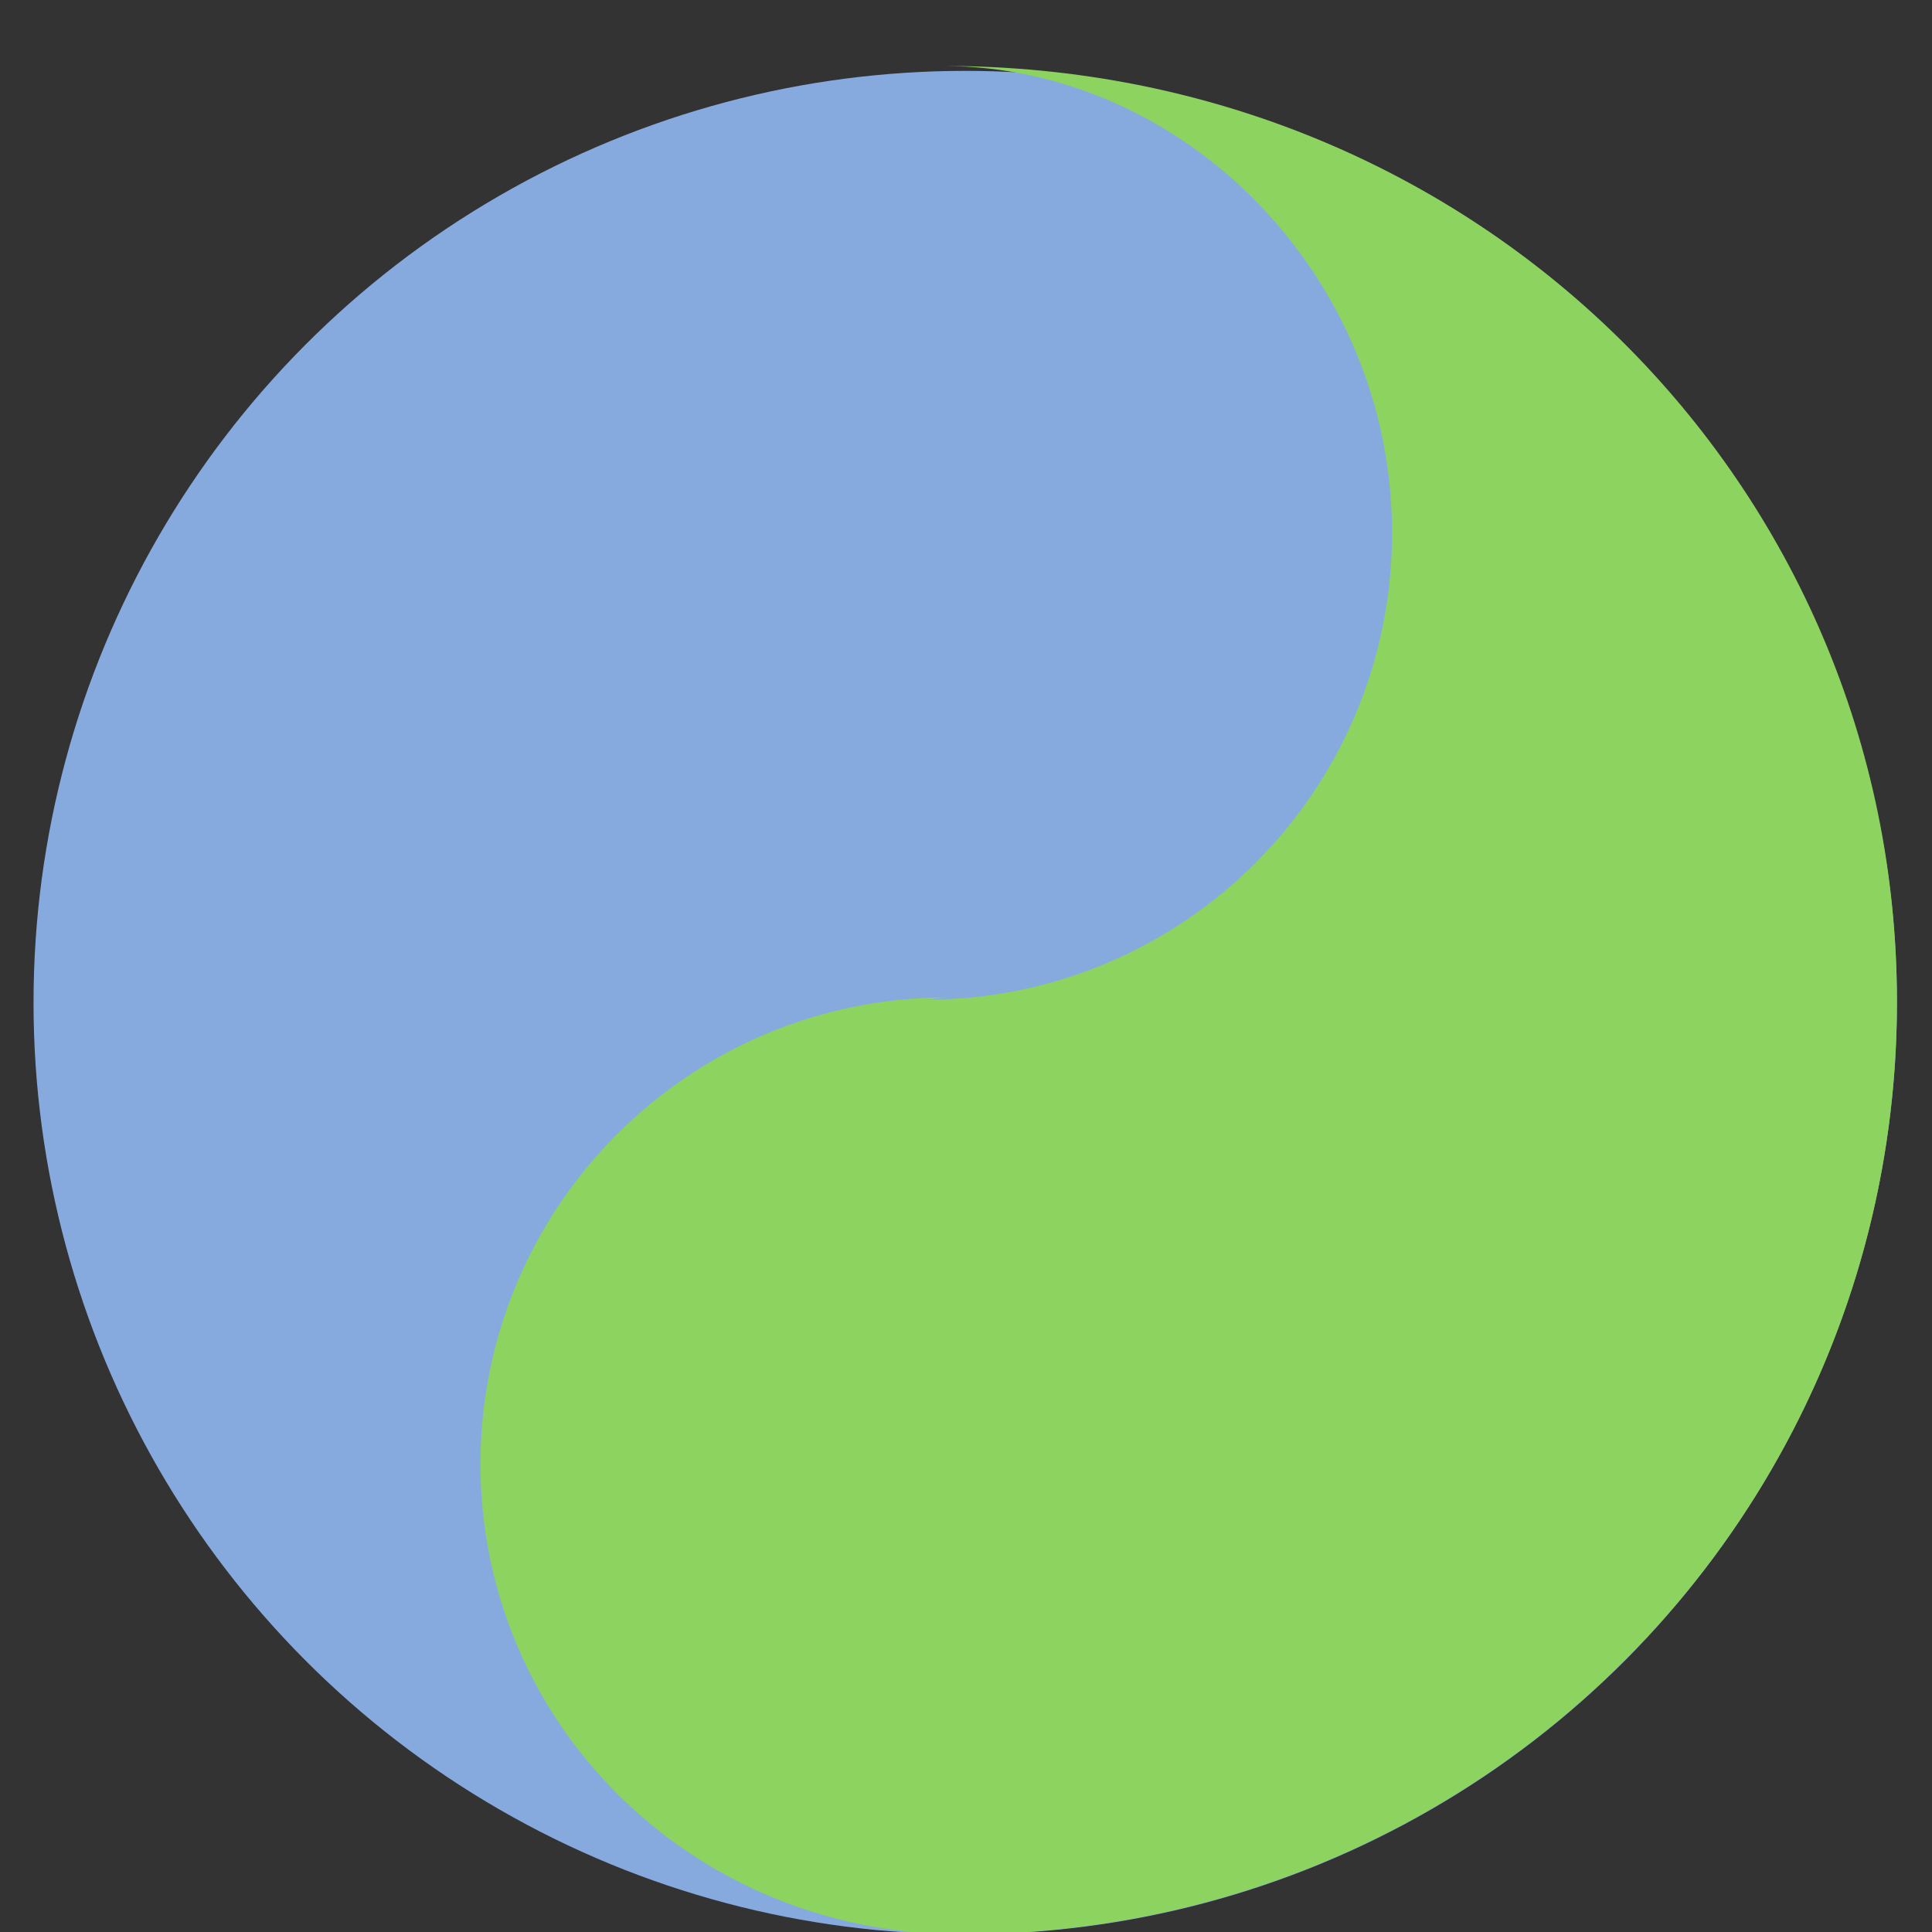
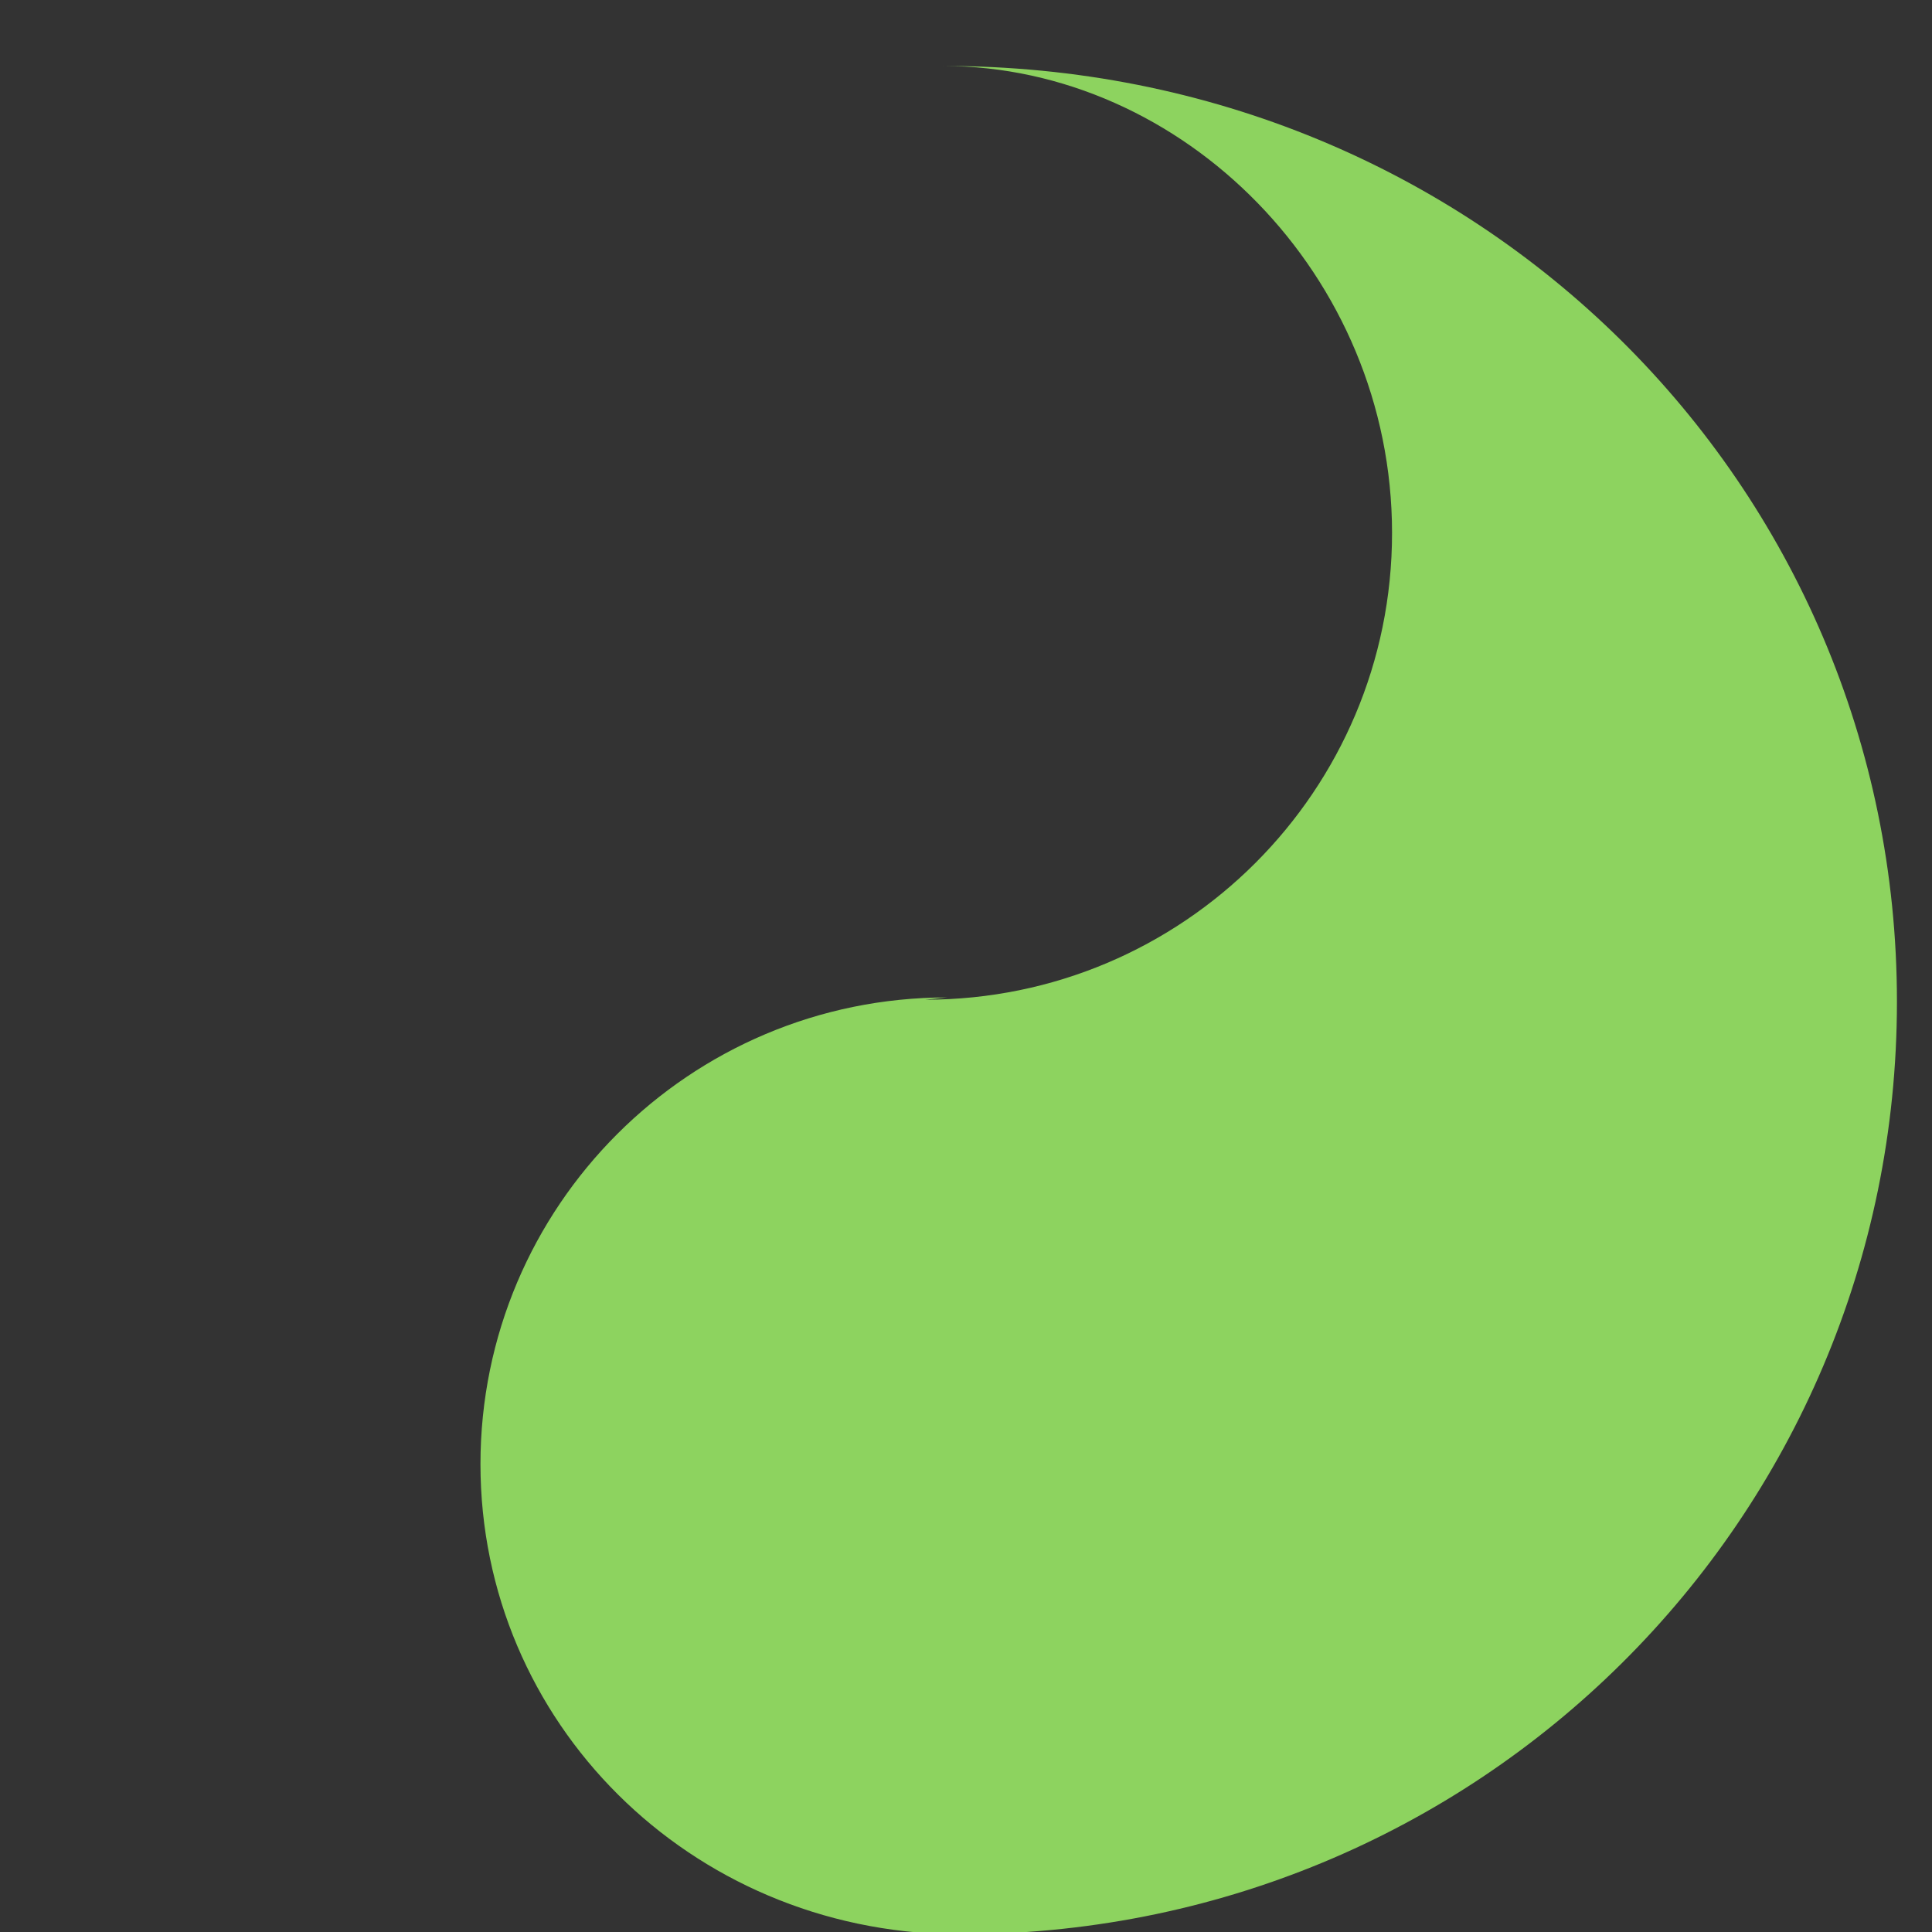
<svg xmlns="http://www.w3.org/2000/svg" xmlns:ns1="http://www.inkscape.org/namespaces/inkscape" xmlns:ns2="http://sodipodi.sourceforge.net/DTD/sodipodi-0.dtd" xmlns:ns3="http://www.openswatchbook.org/uri/2009/osb" xmlns:xlink="http://www.w3.org/1999/xlink" ns1:version="0.92.2 (5c3e80d, 2017-08-06)" version="1.1" id="svg2" viewBox="0 0 48 48" height="48" width="48" ns1:export-filename="/home/cecilia/Imágenes/midori.png" ns1:export-xdpi="90" ns1:export-ydpi="90" ns2:docname="midori.svg">
  <rect x="0" y="0" width="48" height="48" fill="#333333" stroke="none" />
  <defs id="defs4">
    <linearGradient id="linearGradient7377" ns3:paint="gradient">
      <stop style="stop-color:#00ffff;stop-opacity:1;" offset="0" id="stop7379" />
      <stop style="stop-color:#00ffff;stop-opacity:0;" offset="1" id="stop7381" />
    </linearGradient>
    <linearGradient id="linearGradient7359" ns3:paint="gradient">
      <stop style="stop-color:#00ffff;stop-opacity:1;" offset="0" id="stop7361" />
      <stop style="stop-color:#00ffff;stop-opacity:0;" offset="1" id="stop7363" />
    </linearGradient>
    <linearGradient id="linearGradient7347" ns3:paint="gradient">
      <stop style="stop-color:#faff00;stop-opacity:1;" offset="0" id="stop7349" />
      <stop style="stop-color:#00ff00;stop-opacity:0;" offset="1" id="stop7351" />
    </linearGradient>
    <linearGradient id="linearGradient7323" ns3:paint="gradient">
      <stop style="stop-color:#00ff00;stop-opacity:1;" offset="0" id="stop7325" />
      <stop style="stop-color:#00ff00;stop-opacity:0;" offset="1" id="stop7327" />
    </linearGradient>
    <linearGradient id="linearGradient7287" ns3:paint="solid">
      <stop style="stop-color:#00d300;stop-opacity:0.361;" offset="0" id="stop7289" />
    </linearGradient>
    <clipPath clipPathUnits="userSpaceOnUse" id="clipPath5825">
      <circle style="fill:none;stroke:#000000;stroke-width:10;stroke-linecap:butt;stroke-linejoin:miter;stroke-miterlimit:4;stroke-dasharray:none;stroke-opacity:1" id="circle5827" cx="963.099" cy="255.581" r="630.463" />
    </clipPath>
    <clipPath id="clipPath4469" clipPathUnits="userSpaceOnUse">
      <circle style="fill:#0090ff;fill-opacity:1;fill-rule:evenodd;stroke:none" id="path4471" cx="-1182.283" cy="741.157" r="554.372" />
    </clipPath>
    <clipPath id="clipPath4475" clipPathUnits="userSpaceOnUse">
      <circle style="fill:#0090ff;fill-opacity:1;fill-rule:evenodd;stroke:none" id="path4477" cx="-1182.283" cy="741.157" r="554.372" />
    </clipPath>
    <clipPath id="clipPath4483" clipPathUnits="userSpaceOnUse">
-       <circle style="fill:#4598f5;fill-opacity:1;fill-rule:evenodd;stroke:none" id="path4485" cx="-1182.283" cy="741.157" r="554.372" />
-     </clipPath>
+       </clipPath>
    <linearGradient id="linearGradient587">
      <stop id="stop588" offset="0" style="stop-color:#000;stop-opacity:1;" />
      <stop id="stop589" offset="1" style="stop-color:#fff;stop-opacity:1;" />
    </linearGradient>
    <linearGradient id="linearGradient590" xlink:href="#linearGradient587" />
  </defs>
  <ns2:namedview ns1:window-maximized="1" ns1:window-y="24" ns1:window-x="0" ns1:window-height="712" ns1:window-width="1360" showgrid="false" ns1:current-layer="layer1" ns1:document-units="px" ns1:cy="24.939701" ns1:cx="-13.843255" ns1:zoom="1.76" ns1:pageshadow="2" ns1:pageopacity="0.0" borderopacity="1.0" bordercolor="#666666" pagecolor="#ffffff" id="base" />
  <g ns1:label="Capa 1" ns1:groupmode="layer" id="layer1" transform="translate(0,-1004.362)">
-     <path style="fill:#2aff2a;fill-opacity:0.129;stroke:#00ff00;stroke-width:4.061;stroke-linecap:butt;stroke-linejoin:miter;stroke-miterlimit:4;stroke-dasharray:none;stroke-opacity:1" d="" id="path5392" ns1:connector-curvature="0" transform="translate(0,-761.811)" />
-     <path style="fill:#2aff2a;fill-opacity:0.129;stroke:#00ff00;stroke-width:4.061;stroke-linecap:butt;stroke-linejoin:miter;stroke-miterlimit:4;stroke-dasharray:none;stroke-opacity:1" d="" id="path5394" ns1:connector-curvature="0" transform="translate(0,-761.811)" />
-     <path style="fill:#2aff2a;fill-opacity:0.129;stroke:#00ff00;stroke-width:4.061;stroke-linecap:butt;stroke-linejoin:miter;stroke-miterlimit:4;stroke-dasharray:none;stroke-opacity:1" d="" id="path5396" ns1:connector-curvature="0" transform="translate(0,-761.811)" />
    <path style="fill:#2aff2a;fill-opacity:0.129;stroke:#00ff00;stroke-width:4.061;stroke-linecap:butt;stroke-linejoin:miter;stroke-miterlimit:4;stroke-dasharray:none;stroke-opacity:1" d="" id="path5398" ns1:connector-curvature="0" transform="translate(0,-761.811)" />
    <path style="fill:#2aff2a;fill-opacity:0.129;stroke:#00ff00;stroke-width:4.061;stroke-linecap:butt;stroke-linejoin:miter;stroke-miterlimit:4;stroke-dasharray:none;stroke-opacity:1" d="" id="path5400" ns1:connector-curvature="0" transform="translate(0,-761.811)" />
    <path style="fill:#2aff2a;fill-opacity:0.129;stroke:#00ff00;stroke-width:4.061;stroke-linecap:butt;stroke-linejoin:miter;stroke-miterlimit:4;stroke-dasharray:none;stroke-opacity:1" d="" id="path5404" ns1:connector-curvature="0" transform="translate(0,-761.811)" />
-     <path style="fill:#ffffff;fill-opacity:0.158;fill-rule:evenodd;stroke:none;stroke-width:0.26" d="m 196.275,575.175 c -121.139,0 -219.343,98.204 -219.343,219.343 0,93.871 58.967,173.969 141.881,205.272 C 40.088,966.493 -15.155,888.538 -15.155,797.684 c 0,-121.139 98.204,-219.343 219.343,-219.343 27.264,0 53.367,4.98 77.45,14.071 -26.239,-11.096 -55.082,-17.236 -85.363,-17.236 z" id="path4487" ns1:connector-curvature="0" />
-     <circle r="23.148" cy="1029.271" cx="23.981" style="fill:#87aade;fill-opacity:1;fill-rule:evenodd;stroke:none;stroke-width:0.028" id="path4460" />
+     <path style="fill:#ffffff;fill-opacity:0.158;fill-rule:evenodd;stroke:none;stroke-width:0.26" d="m 196.275,575.175 c -121.139,0 -219.343,98.204 -219.343,219.343 0,93.871 58.967,173.969 141.881,205.272 c 0,-121.139 98.204,-219.343 219.343,-219.343 27.264,0 53.367,4.98 77.45,14.071 -26.239,-11.096 -55.082,-17.236 -85.363,-17.236 z" id="path4487" ns1:connector-curvature="0" />
    <path ns1:connector-curvature="0" style="font-size:12px;fill:#8dd35f;fill-opacity:1;fill-rule:evenodd;stroke:#000000;stroke-width:0;stroke-miterlimit:4;stroke-dasharray:none" d="m 22.99,1029.199 c 6.404,0 11.595,-5.191 11.595,-11.595 0,-6.404 -5.191,-11.595 -11.153,-11.603 13.285,-0.01 23.697,10.404 23.697,23.247 0,12.843 -10.411,23.254 -23.425,23.17 -6.575,-0.084 -11.767,-5.276 -11.767,-11.68 0,-6.404 5.191,-11.595 11.595,-11.595" id="path578" ns2:nodetypes="ccccccc" />
  </g>
</svg>